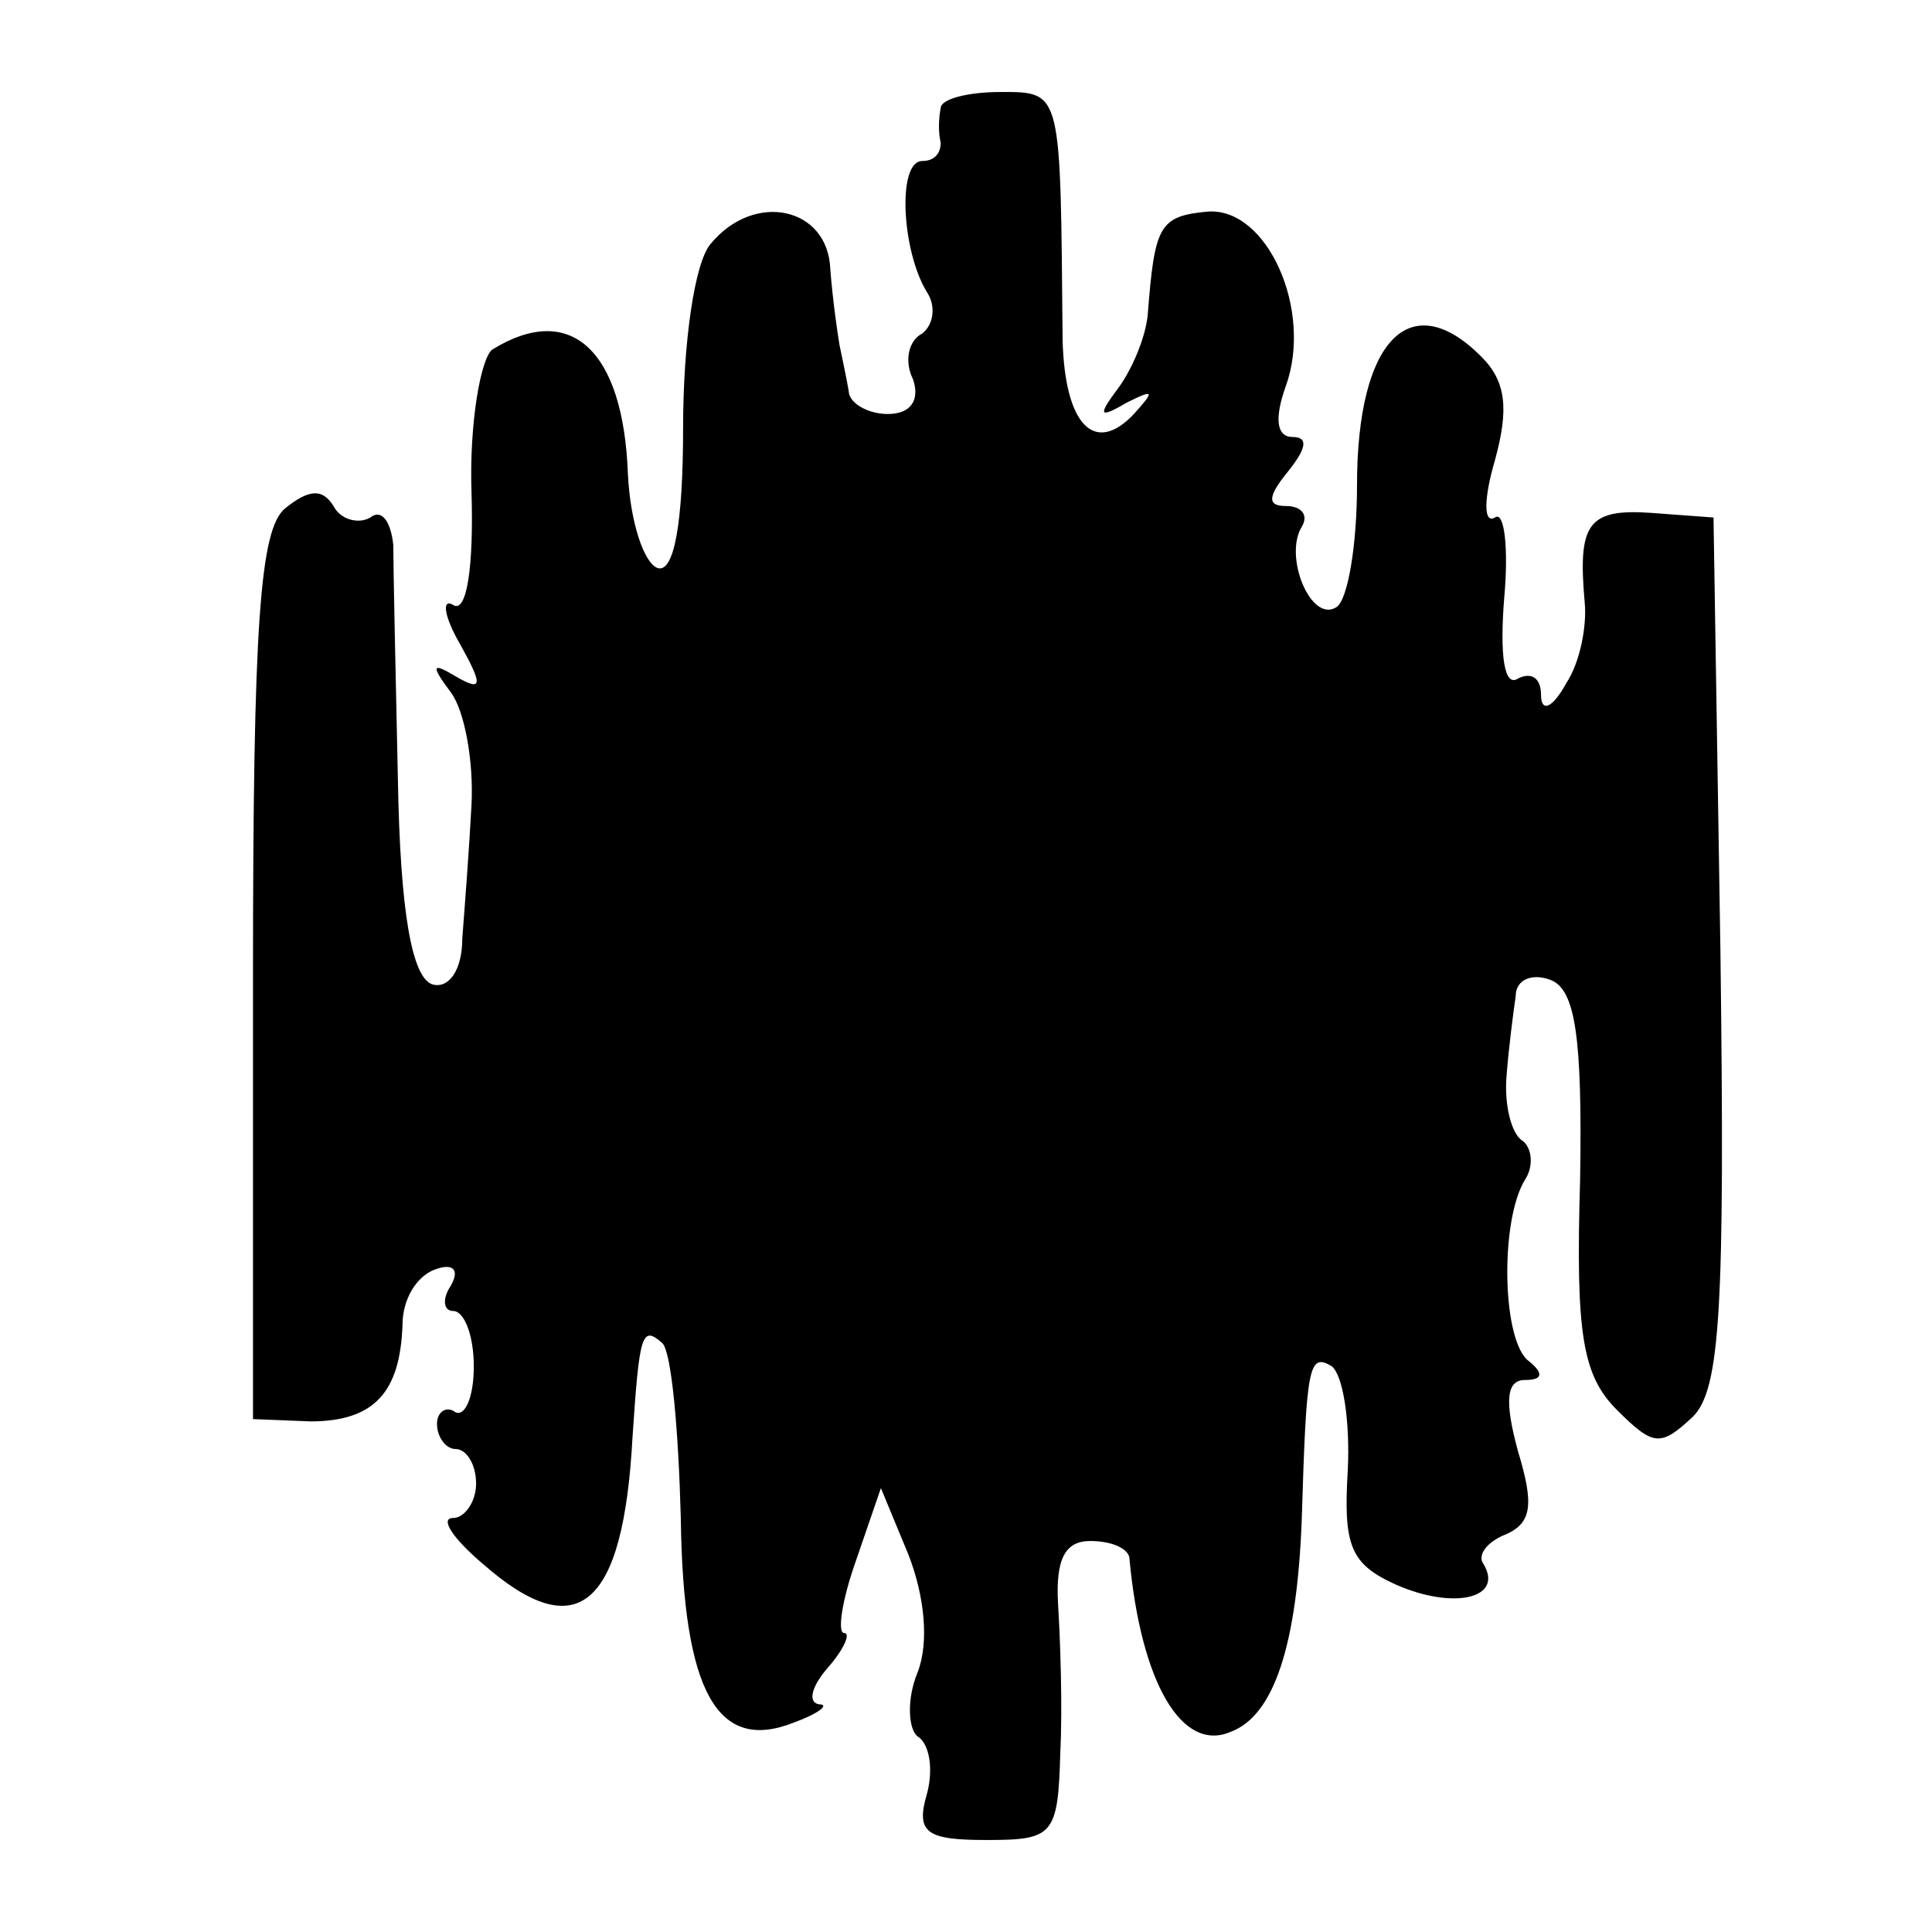
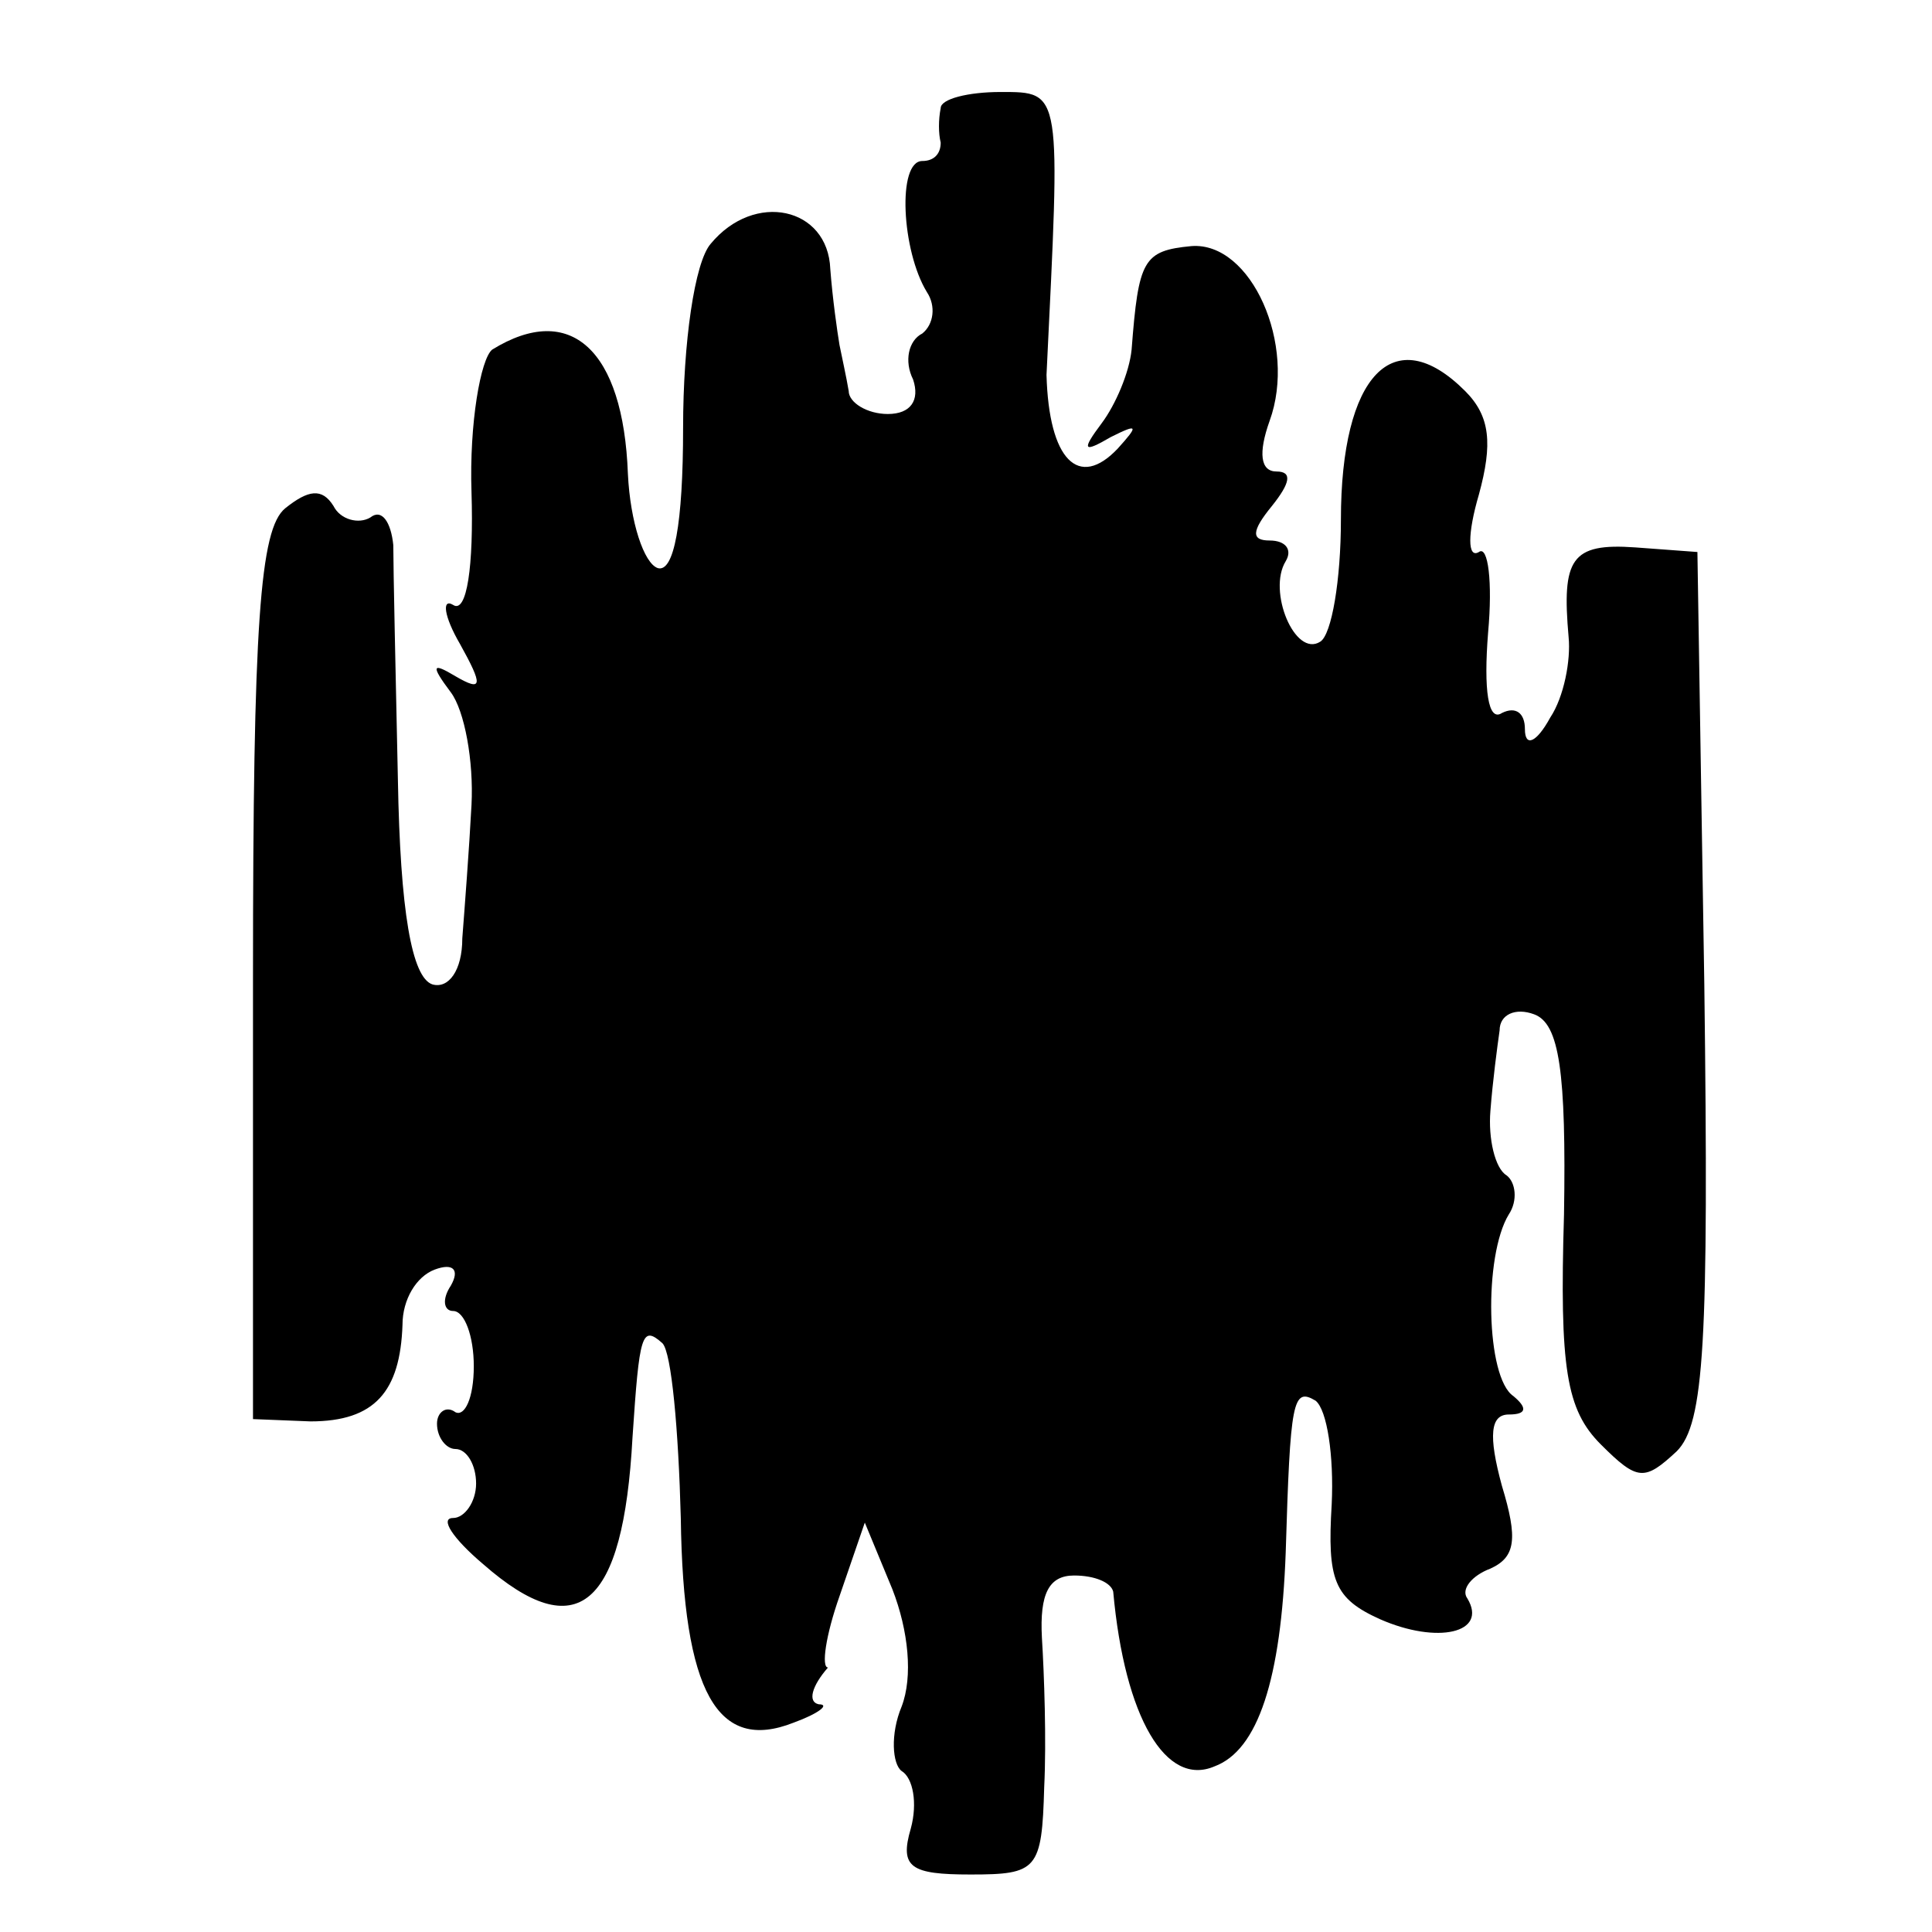
<svg xmlns="http://www.w3.org/2000/svg" version="1" width="112" height="112" viewBox="0 0 84 84">
-   <path d="M40.9 4.7c-.1.5-.1 1.1 0 1.5 0 .5-.3.8-.8.8-1.1 0-.9 3.9.2 5.7.4.6.3 1.4-.2 1.8-.6.3-.8 1.2-.4 2 .3.9-.1 1.5-1.1 1.5-.9 0-1.7-.5-1.7-1-.1-.6-.3-1.5-.4-2-.1-.6-.3-2-.4-3.3-.1-2.7-3.3-3.4-5.2-1.1-.7.8-1.2 4.3-1.2 8 0 4.2-.4 6.3-1.1 6.1-.6-.2-1.2-2-1.3-4.1-.2-5.4-2.5-7.5-5.9-5.4-.5.4-1 3.2-.9 6.2.1 3.2-.2 5.3-.8 4.9-.5-.3-.4.5.3 1.7 1 1.8 1 2.1-.2 1.4-1-.6-1.1-.5-.2.7.6.8 1 3 .9 4.9-.1 1.9-.3 4.5-.4 5.8 0 1.4-.6 2.2-1.3 2-.9-.3-1.4-3.2-1.5-8.9-.1-4.6-.2-9.2-.2-10.2-.1-1-.5-1.6-1-1.2-.5.3-1.3.1-1.6-.5-.5-.8-1.1-.7-2.1.1-1.1.9-1.4 5-1.4 20.4v19.2l2.5.1c2.8 0 3.9-1.3 4-4.2 0-1.1.6-2.1 1.4-2.4.8-.3 1.1 0 .7.7-.4.6-.3 1.1.1 1.1.5 0 .9 1.1.9 2.4 0 1.4-.4 2.2-.8 2-.4-.3-.8 0-.8.5 0 .6.4 1.1.8 1.1.5 0 .9.7.9 1.5s-.5 1.5-1 1.5c-.6 0 0 .9 1.3 2 4.1 3.6 6.1 1.9 6.5-5.5.3-4.5.4-4.9 1.3-4.1.4.4.7 3.8.8 7.6.1 7.6 1.6 10.2 4.9 8.9 1.1-.4 1.6-.8 1.1-.8-.5-.1-.3-.8.4-1.6s1-1.5.7-1.5c-.3 0-.1-1.4.5-3.1l1.1-3.2 1.2 2.9c.7 1.8.9 3.8.4 5.1-.5 1.2-.4 2.5 0 2.8.5.3.7 1.4.4 2.5-.5 1.7 0 2 2.6 2 2.9 0 3.1-.2 3.2-3.8.1-2 0-4.9-.1-6.5-.1-1.9.3-2.7 1.4-2.7.9 0 1.6.3 1.7.7.5 5.5 2.3 8.5 4.4 7.6 1.9-.7 2.9-3.8 3.1-9.3.2-6.6.3-7.2 1.3-6.6.5.4.8 2.4.7 4.5-.2 3.3.1 4.1 2.1 5 2.5 1.1 4.7.6 3.8-.9-.3-.4.2-1 1-1.3 1.1-.5 1.2-1.3.5-3.6-.6-2.2-.5-3.1.3-3.1s.8-.3.2-.8c-1.2-.8-1.3-6.1-.2-7.9.4-.6.3-1.4-.1-1.7-.5-.3-.8-1.6-.7-2.8.1-1.3.3-2.8.4-3.5 0-.7.7-1 1.5-.7 1.1.4 1.4 2.5 1.3 8.7-.2 6.7.1 8.5 1.6 10 1.6 1.6 1.9 1.6 3.3.3 1.2-1.2 1.4-4.7 1.2-20.3l-.3-18.8-2.7-.2c-2.8-.2-3.2.5-2.9 3.9.1 1-.2 2.6-.8 3.5-.6 1.1-1.1 1.3-1.1.5 0-.7-.4-1-1-.7-.6.4-.8-1-.6-3.5.2-2.2 0-3.8-.4-3.5-.5.3-.5-.8 0-2.5.6-2.2.5-3.4-.6-4.5-3.1-3.1-5.4-.7-5.4 5.6 0 2.6-.4 5-.9 5.3-1.1.7-2.3-2.2-1.5-3.5.3-.5 0-.9-.7-.9-.8 0-.8-.4.1-1.5.8-1 .9-1.5.2-1.5s-.8-.8-.3-2.2c1.2-3.3-.8-7.8-3.4-7.6-2.1.2-2.3.6-2.6 4.5-.1 1-.7 2.4-1.3 3.2-.9 1.2-.8 1.3.4.6 1.2-.6 1.2-.5.3.5-1.7 1.8-3 .5-3.1-3.2C46.1 3.9 46.2 4 43.5 4c-1.4 0-2.6.3-2.6.7z" />
+   <path d="M40.9 4.7c-.1.5-.1 1.1 0 1.5 0 .5-.3.8-.8.8-1.1 0-.9 3.9.2 5.7.4.6.3 1.4-.2 1.8-.6.3-.8 1.2-.4 2 .3.9-.1 1.5-1.1 1.5-.9 0-1.7-.5-1.7-1-.1-.6-.3-1.5-.4-2-.1-.6-.3-2-.4-3.3-.1-2.7-3.3-3.4-5.2-1.1-.7.8-1.2 4.3-1.2 8 0 4.2-.4 6.3-1.1 6.1-.6-.2-1.2-2-1.3-4.1-.2-5.4-2.5-7.5-5.9-5.4-.5.4-1 3.2-.9 6.2.1 3.2-.2 5.3-.8 4.9-.5-.3-.4.5.3 1.7 1 1.8 1 2.1-.2 1.4-1-.6-1.1-.5-.2.7.6.8 1 3 .9 4.9-.1 1.9-.3 4.5-.4 5.8 0 1.4-.6 2.2-1.3 2-.9-.3-1.4-3.2-1.5-8.9-.1-4.6-.2-9.2-.2-10.2-.1-1-.5-1.6-1-1.2-.5.3-1.3.1-1.6-.5-.5-.8-1.1-.7-2.1.1-1.1.9-1.4 5-1.4 20.4v19.2l2.5.1c2.8 0 3.9-1.3 4-4.2 0-1.1.6-2.1 1.4-2.4.8-.3 1.1 0 .7.7-.4.6-.3 1.1.1 1.1.5 0 .9 1.1.9 2.4 0 1.4-.4 2.2-.8 2-.4-.3-.8 0-.8.5 0 .6.4 1.1.8 1.1.5 0 .9.7.9 1.5s-.5 1.5-1 1.5c-.6 0 0 .9 1.3 2 4.1 3.6 6.1 1.9 6.5-5.5.3-4.5.4-4.9 1.3-4.1.4.4.7 3.8.8 7.6.1 7.6 1.6 10.2 4.9 8.9 1.1-.4 1.6-.8 1.1-.8-.5-.1-.3-.8.4-1.6c-.3 0-.1-1.4.5-3.1l1.1-3.2 1.2 2.9c.7 1.8.9 3.8.4 5.1-.5 1.2-.4 2.5 0 2.8.5.3.7 1.4.4 2.5-.5 1.7 0 2 2.6 2 2.9 0 3.1-.2 3.2-3.8.1-2 0-4.9-.1-6.5-.1-1.9.3-2.7 1.4-2.7.9 0 1.6.3 1.7.7.5 5.5 2.3 8.5 4.4 7.6 1.9-.7 2.9-3.8 3.1-9.3.2-6.6.3-7.2 1.3-6.6.5.4.8 2.4.7 4.5-.2 3.3.1 4.1 2.1 5 2.5 1.1 4.7.6 3.8-.9-.3-.4.2-1 1-1.3 1.1-.5 1.2-1.3.5-3.6-.6-2.2-.5-3.1.3-3.1s.8-.3.2-.8c-1.2-.8-1.3-6.1-.2-7.9.4-.6.3-1.4-.1-1.7-.5-.3-.8-1.6-.7-2.8.1-1.3.3-2.8.4-3.5 0-.7.7-1 1.5-.7 1.1.4 1.4 2.5 1.3 8.7-.2 6.7.1 8.5 1.6 10 1.6 1.6 1.9 1.6 3.3.3 1.2-1.2 1.4-4.7 1.2-20.3l-.3-18.8-2.7-.2c-2.8-.2-3.2.5-2.9 3.9.1 1-.2 2.6-.8 3.5-.6 1.1-1.1 1.3-1.1.5 0-.7-.4-1-1-.7-.6.4-.8-1-.6-3.5.2-2.2 0-3.8-.4-3.5-.5.3-.5-.8 0-2.5.6-2.2.5-3.4-.6-4.5-3.1-3.1-5.4-.7-5.4 5.6 0 2.6-.4 5-.9 5.3-1.1.7-2.3-2.2-1.5-3.5.3-.5 0-.9-.7-.9-.8 0-.8-.4.1-1.5.8-1 .9-1.5.2-1.5s-.8-.8-.3-2.2c1.2-3.3-.8-7.8-3.4-7.6-2.1.2-2.3.6-2.6 4.5-.1 1-.7 2.4-1.3 3.2-.9 1.2-.8 1.3.4.6 1.2-.6 1.2-.5.3.5-1.7 1.8-3 .5-3.1-3.2C46.1 3.9 46.2 4 43.5 4c-1.4 0-2.6.3-2.6.7z" />
</svg>